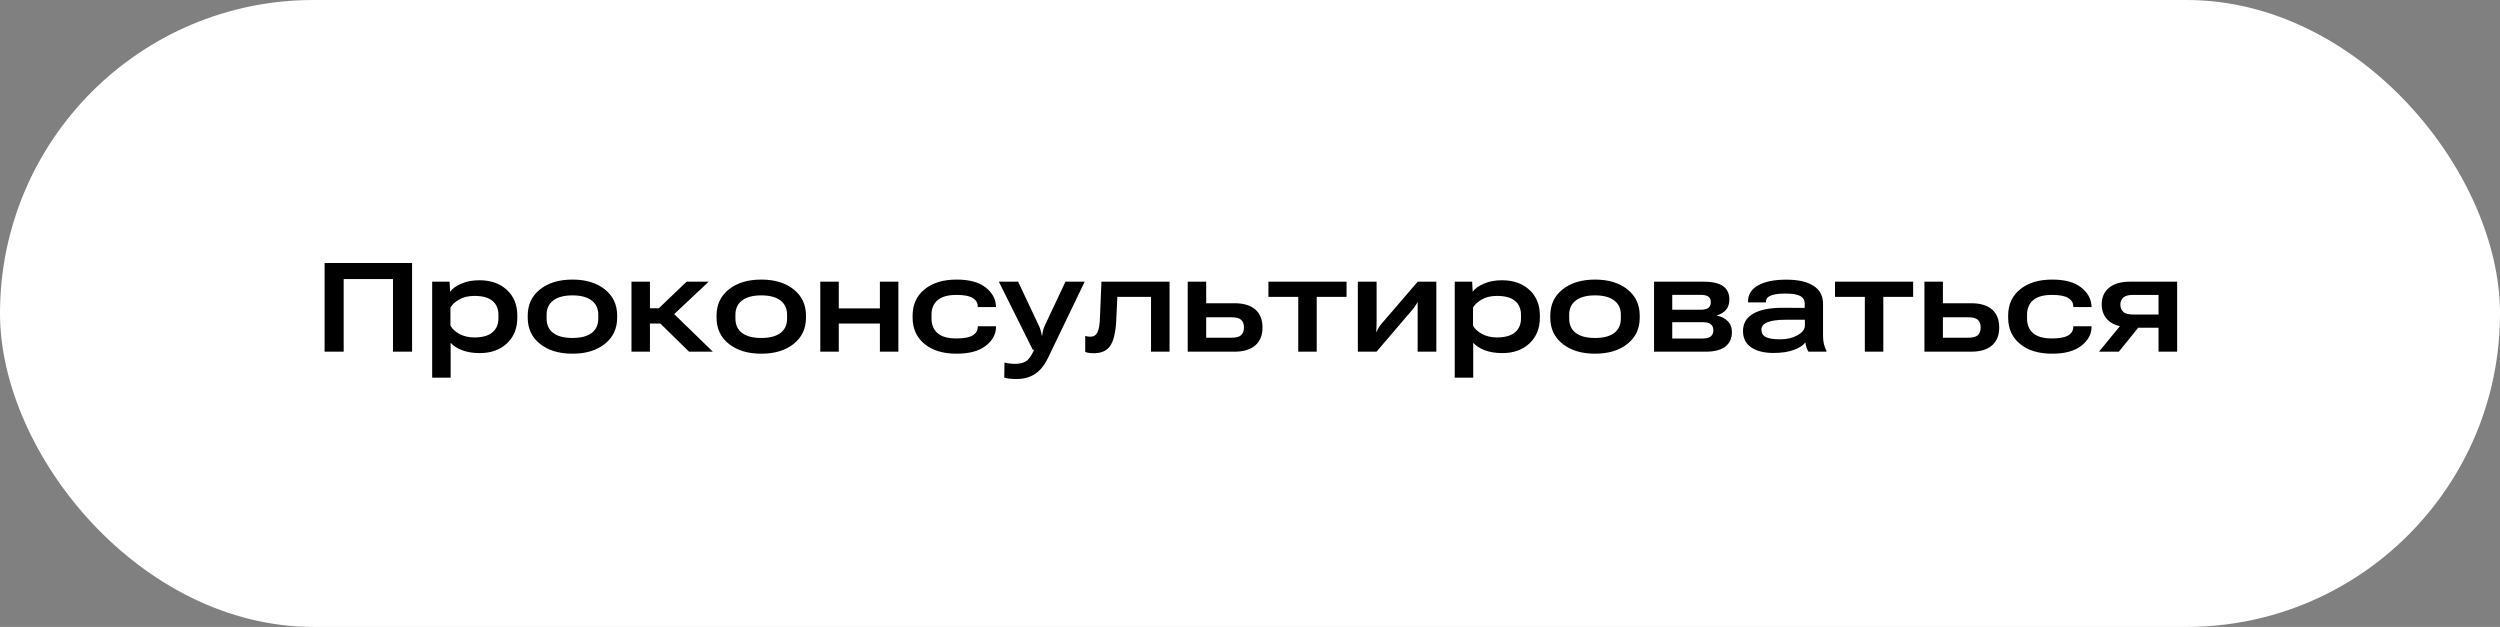
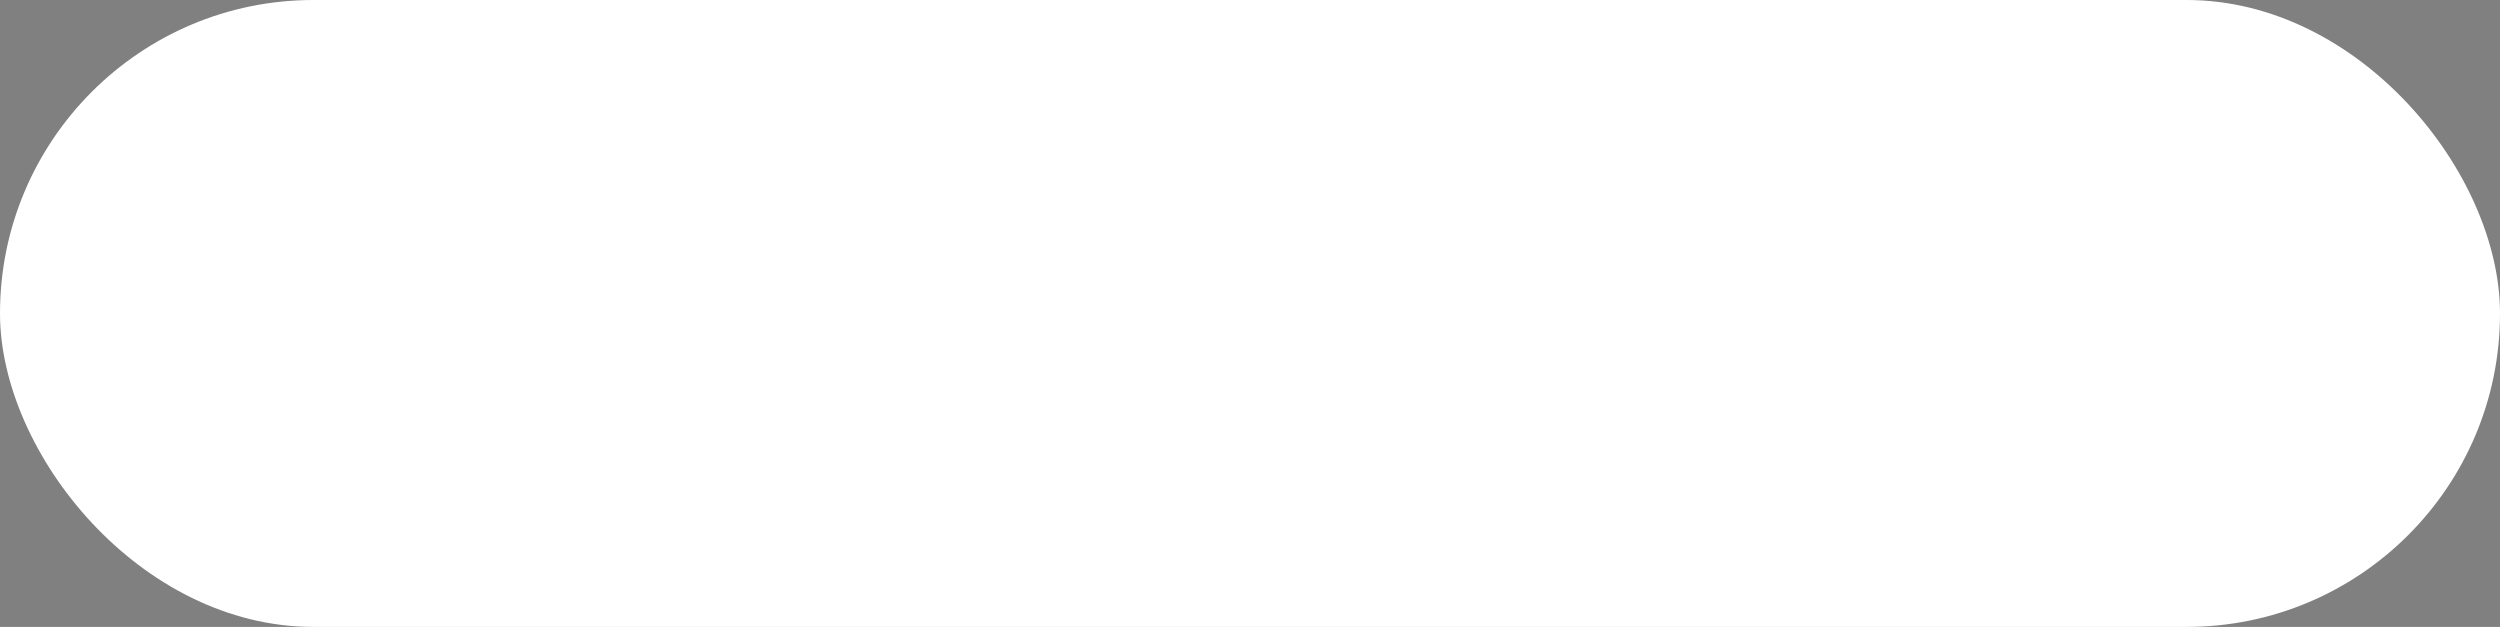
<svg xmlns="http://www.w3.org/2000/svg" width="327" height="82" viewBox="0 0 327 82" fill="none">
  <rect x="0" y="0" width="327" height="82" fill="#808080" stroke="none" />
  <rect width="327" height="82" rx="41" fill="white" />
-   <path d="M42.457 46V34.398H53.9V46H51.404V36.499H44.953V46H42.457ZM56.528 49.401V36.842H58.805L58.875 38.151H58.884C59.188 37.735 59.678 37.384 60.352 37.097C61.025 36.804 61.81 36.657 62.707 36.657C64.195 36.657 65.394 37.079 66.302 37.923C67.21 38.761 67.664 39.88 67.664 41.28V41.553C67.664 42.947 67.21 44.069 66.302 44.919C65.394 45.763 64.213 46.185 62.76 46.185C61.869 46.185 61.096 46.059 60.44 45.807C59.789 45.555 59.291 45.23 58.945 44.831V49.401H56.528ZM58.919 42.59C59.142 43.006 59.531 43.369 60.088 43.68C60.65 43.984 61.304 44.137 62.048 44.137C63.102 44.137 63.891 43.914 64.412 43.469C64.934 43.023 65.194 42.42 65.194 41.658V41.175C65.194 40.401 64.936 39.798 64.421 39.364C63.911 38.925 63.117 38.705 62.039 38.705C61.266 38.705 60.609 38.86 60.07 39.171C59.537 39.476 59.153 39.827 58.919 40.226V42.59ZM69.026 41.553V41.28C69.026 39.851 69.562 38.708 70.635 37.852C71.713 36.997 73.128 36.569 74.88 36.569C76.632 36.569 78.044 36.997 79.116 37.852C80.189 38.708 80.725 39.851 80.725 41.28V41.553C80.725 42.982 80.189 44.125 79.116 44.98C78.044 45.836 76.632 46.264 74.88 46.264C73.128 46.264 71.713 45.836 70.635 44.98C69.562 44.125 69.026 42.982 69.026 41.553ZM71.496 41.175V41.658C71.496 42.484 71.786 43.117 72.366 43.557C72.952 43.99 73.79 44.207 74.88 44.207C75.97 44.207 76.805 43.99 77.385 43.557C77.965 43.117 78.255 42.484 78.255 41.658V41.175C78.255 40.36 77.962 39.733 77.376 39.294C76.796 38.855 75.964 38.635 74.88 38.635C73.796 38.635 72.961 38.855 72.375 39.294C71.789 39.733 71.496 40.36 71.496 41.175ZM90.129 46L85.708 41.667L87.598 40.516L93.24 46H90.129ZM83.81 40.322H86.174L89.812 36.842H92.695L86.877 42.317H83.81V40.322ZM85.014 36.842V46H82.597V36.842H85.014ZM93.724 41.553V41.28C93.724 39.851 94.26 38.708 95.332 37.852C96.41 36.997 97.825 36.569 99.577 36.569C101.329 36.569 102.741 36.997 103.813 37.852C104.886 38.708 105.422 39.851 105.422 41.28V41.553C105.422 42.982 104.886 44.125 103.813 44.98C102.741 45.836 101.329 46.264 99.577 46.264C97.825 46.264 96.41 45.836 95.332 44.98C94.26 44.125 93.724 42.982 93.724 41.553ZM96.193 41.175V41.658C96.193 42.484 96.483 43.117 97.064 43.557C97.649 43.99 98.487 44.207 99.577 44.207C100.667 44.207 101.502 43.99 102.082 43.557C102.662 43.117 102.952 42.484 102.952 41.658V41.175C102.952 40.36 102.659 39.733 102.073 39.294C101.493 38.855 100.661 38.635 99.577 38.635C98.493 38.635 97.658 38.855 97.072 39.294C96.486 39.733 96.193 40.36 96.193 41.175ZM107.294 36.842H109.711V40.34H115.09V36.842H117.507V46H115.09V42.317H109.711V46H107.294V36.842ZM119.37 41.544V41.28C119.37 39.845 119.889 38.702 120.926 37.852C121.963 36.997 123.363 36.569 125.127 36.569C126.785 36.569 128.045 36.909 128.906 37.589C129.773 38.269 130.228 39.08 130.269 40.023L130.286 40.164H127.887V40.059C127.881 39.602 127.661 39.241 127.228 38.977C126.794 38.708 126.091 38.573 125.118 38.573C123.993 38.573 123.164 38.805 122.631 39.268C122.104 39.725 121.84 40.36 121.84 41.175V41.658C121.84 42.473 122.104 43.111 122.631 43.574C123.158 44.037 123.984 44.269 125.109 44.269C126.094 44.269 126.803 44.134 127.236 43.864C127.67 43.595 127.887 43.228 127.887 42.766V42.678H130.277V42.783C130.271 43.721 129.826 44.535 128.941 45.227C128.057 45.918 126.785 46.264 125.127 46.264C123.363 46.264 121.963 45.839 120.926 44.989C119.889 44.134 119.37 42.985 119.37 41.544ZM131.358 49.393L131.385 47.424C131.584 47.477 131.81 47.518 132.062 47.547C132.313 47.576 132.545 47.591 132.756 47.591C133.342 47.591 133.813 47.485 134.171 47.274C134.528 47.069 134.895 46.562 135.27 45.754L135.076 45.736L130.646 36.842H133.169L135.858 42.546C135.952 42.727 136.031 42.93 136.096 43.152C136.166 43.375 136.222 43.618 136.263 43.882H136.315C136.345 43.618 136.392 43.375 136.456 43.152C136.521 42.924 136.6 42.713 136.693 42.52L139.365 36.842H141.879L137.045 46.888C136.605 47.79 136.052 48.464 135.384 48.909C134.722 49.355 133.907 49.577 132.94 49.577C132.624 49.577 132.337 49.562 132.079 49.533C131.821 49.504 131.581 49.457 131.358 49.393ZM146.15 38.828L146.01 41.799C145.939 43.387 145.685 44.518 145.245 45.191C144.806 45.865 144.082 46.202 143.074 46.202C142.828 46.202 142.611 46.188 142.424 46.158C142.236 46.129 142.078 46.088 141.949 46.035V43.926C142.049 43.967 142.148 43.996 142.248 44.014C142.348 44.031 142.477 44.04 142.635 44.04C143.045 44.04 143.347 43.855 143.54 43.486C143.733 43.111 143.845 42.47 143.874 41.562L144.067 36.842H152.979V46H150.554V38.828H146.15ZM157.77 36.842V39.663H161.461C162.656 39.663 163.567 39.935 164.194 40.48C164.821 41.025 165.135 41.816 165.135 42.853C165.135 43.85 164.821 44.623 164.194 45.174C163.567 45.725 162.656 46 161.461 46H155.353V36.842H157.77ZM161.092 41.5H157.77V44.172H161.092C161.689 44.172 162.108 44.058 162.349 43.829C162.589 43.601 162.709 43.264 162.709 42.818C162.709 42.391 162.589 42.065 162.349 41.843C162.108 41.614 161.689 41.5 161.092 41.5ZM165.908 38.828V36.842H176.13V38.828H172.228V46H169.811V38.828H165.908ZM177.606 46V36.842H180.059V42.256C180.059 42.432 180.053 42.628 180.041 42.845C180.035 43.056 180.026 43.249 180.015 43.425L180.041 43.434C180.123 43.264 180.205 43.097 180.287 42.933C180.375 42.769 180.495 42.596 180.647 42.414L185.438 36.842H187.872V46H185.429V40.551C185.429 40.381 185.429 40.199 185.429 40.006C185.429 39.807 185.429 39.619 185.429 39.443H185.455C185.367 39.607 185.279 39.76 185.191 39.9C185.109 40.041 184.992 40.205 184.84 40.393L180.05 46H177.606ZM190.28 49.401V36.842H192.557L192.627 38.151H192.636C192.94 37.735 193.43 37.384 194.104 37.097C194.777 36.804 195.562 36.657 196.459 36.657C197.947 36.657 199.146 37.079 200.054 37.923C200.962 38.761 201.416 39.88 201.416 41.28V41.553C201.416 42.947 200.962 44.069 200.054 44.919C199.146 45.763 197.965 46.185 196.512 46.185C195.621 46.185 194.848 46.059 194.191 45.807C193.541 45.555 193.043 45.23 192.697 44.831V49.401H190.28ZM192.671 42.59C192.894 43.006 193.283 43.369 193.84 43.68C194.402 43.984 195.056 44.137 195.8 44.137C196.854 44.137 197.643 43.914 198.164 43.469C198.686 43.023 198.946 42.42 198.946 41.658V41.175C198.946 40.401 198.688 39.798 198.173 39.364C197.663 38.925 196.869 38.705 195.791 38.705C195.018 38.705 194.361 38.86 193.822 39.171C193.289 39.476 192.905 39.827 192.671 40.226V42.59ZM202.778 41.553V41.28C202.778 39.851 203.314 38.708 204.387 37.852C205.465 36.997 206.88 36.569 208.632 36.569C210.384 36.569 211.796 36.997 212.868 37.852C213.94 38.708 214.477 39.851 214.477 41.28V41.553C214.477 42.982 213.94 44.125 212.868 44.98C211.796 45.836 210.384 46.264 208.632 46.264C206.88 46.264 205.465 45.836 204.387 44.98C203.314 44.125 202.778 42.982 202.778 41.553ZM205.248 41.175V41.658C205.248 42.484 205.538 43.117 206.118 43.557C206.704 43.99 207.542 44.207 208.632 44.207C209.722 44.207 210.557 43.99 211.137 43.557C211.717 43.117 212.007 42.484 212.007 41.658V41.175C212.007 40.36 211.714 39.733 211.128 39.294C210.548 38.855 209.716 38.635 208.632 38.635C207.548 38.635 206.713 38.855 206.127 39.294C205.541 39.733 205.248 40.36 205.248 41.175ZM216.349 46V36.842H222.782C223.978 36.842 224.845 37.038 225.384 37.431C225.929 37.823 226.201 38.403 226.201 39.171C226.201 39.733 226.055 40.185 225.762 40.524C225.475 40.858 225.073 41.102 224.558 41.254V41.28C225.144 41.392 225.618 41.632 225.981 42.001C226.351 42.364 226.535 42.848 226.535 43.451C226.535 44.266 226.245 44.895 225.665 45.341C225.085 45.78 224.232 46 223.107 46H216.349ZM218.73 40.516H222.413C222.917 40.516 223.269 40.431 223.468 40.261C223.673 40.091 223.775 39.836 223.775 39.496C223.775 39.191 223.67 38.96 223.459 38.802C223.254 38.644 222.905 38.565 222.413 38.565H218.73V40.516ZM218.73 44.277H222.668C223.178 44.277 223.544 44.187 223.767 44.005C223.995 43.817 224.109 43.545 224.109 43.188C224.109 42.848 223.995 42.587 223.767 42.405C223.544 42.224 223.181 42.136 222.677 42.142H218.73V44.277ZM227.985 43.302C227.985 42.306 228.428 41.55 229.312 41.034C230.203 40.519 231.466 40.261 233.101 40.261L236.054 40.27V39.716C236.054 39.253 235.854 38.919 235.456 38.714C235.063 38.503 234.428 38.398 233.549 38.398C232.688 38.398 232.046 38.485 231.624 38.661C231.202 38.831 230.991 39.089 230.991 39.435V39.558H228.645V39.426C228.645 38.506 229.09 37.803 229.98 37.316C230.871 36.824 232.093 36.578 233.646 36.578C235.181 36.578 236.364 36.845 237.196 37.378C238.034 37.905 238.453 38.693 238.453 39.742V43.935C238.453 44.304 238.491 44.658 238.567 44.998C238.649 45.332 238.758 45.619 238.893 45.859V46H236.546C236.452 45.859 236.367 45.678 236.291 45.455C236.215 45.227 236.165 45.001 236.142 44.778C235.884 45.153 235.395 45.478 234.674 45.754C233.953 46.029 233.054 46.167 231.976 46.167C230.745 46.167 229.772 45.924 229.058 45.438C228.343 44.945 227.985 44.233 227.985 43.302ZM230.394 43.126C230.394 43.571 230.59 43.894 230.982 44.093C231.381 44.286 232.008 44.383 232.863 44.383C233.725 44.383 234.475 44.204 235.113 43.847C235.758 43.489 236.08 43.067 236.08 42.581V41.825H233.505C232.491 41.825 231.718 41.934 231.185 42.15C230.657 42.367 230.394 42.692 230.394 43.126ZM240.018 38.828V36.842H250.239V38.828H246.337V46H243.92V38.828H240.018ZM254.133 36.842V39.663H257.824C259.02 39.663 259.931 39.935 260.558 40.48C261.185 41.025 261.498 41.816 261.498 42.853C261.498 43.85 261.185 44.623 260.558 45.174C259.931 45.725 259.02 46 257.824 46H251.716V36.842H254.133ZM257.455 41.5H254.133V44.172H257.455C258.053 44.172 258.472 44.058 258.712 43.829C258.952 43.601 259.072 43.264 259.072 42.818C259.072 42.391 258.952 42.065 258.712 41.843C258.472 41.614 258.053 41.5 257.455 41.5ZM262.667 41.544V41.28C262.667 39.845 263.186 38.702 264.223 37.852C265.26 36.997 266.66 36.569 268.424 36.569C270.082 36.569 271.342 36.909 272.203 37.589C273.07 38.269 273.524 39.08 273.565 40.023L273.583 40.164H271.184V40.059C271.178 39.602 270.958 39.241 270.524 38.977C270.091 38.708 269.388 38.573 268.415 38.573C267.29 38.573 266.461 38.805 265.928 39.268C265.4 39.725 265.137 40.36 265.137 41.175V41.658C265.137 42.473 265.4 43.111 265.928 43.574C266.455 44.037 267.281 44.269 268.406 44.269C269.391 44.269 270.1 44.134 270.533 43.864C270.967 43.595 271.184 43.228 271.184 42.766V42.678H273.574V42.783C273.568 43.721 273.123 44.535 272.238 45.227C271.354 45.918 270.082 46.264 268.424 46.264C266.66 46.264 265.26 45.839 264.223 44.989C263.186 44.134 262.667 42.985 262.667 41.544ZM277.143 46H274.55L277.652 42.212L280.096 42.352L277.143 46ZM282.337 46V42.871H279.103L278.54 42.801C277.356 42.789 276.454 42.514 275.833 41.975C275.212 41.43 274.901 40.703 274.901 39.795C274.901 38.898 275.218 38.184 275.851 37.65C276.489 37.111 277.415 36.842 278.628 36.842H284.771V46H282.337ZM279.032 41.14H282.337V38.573H279.032C278.399 38.573 277.96 38.693 277.714 38.934C277.468 39.174 277.345 39.476 277.345 39.839C277.345 40.226 277.468 40.539 277.714 40.779C277.96 41.02 278.399 41.14 279.032 41.14Z" fill="black" />
</svg>